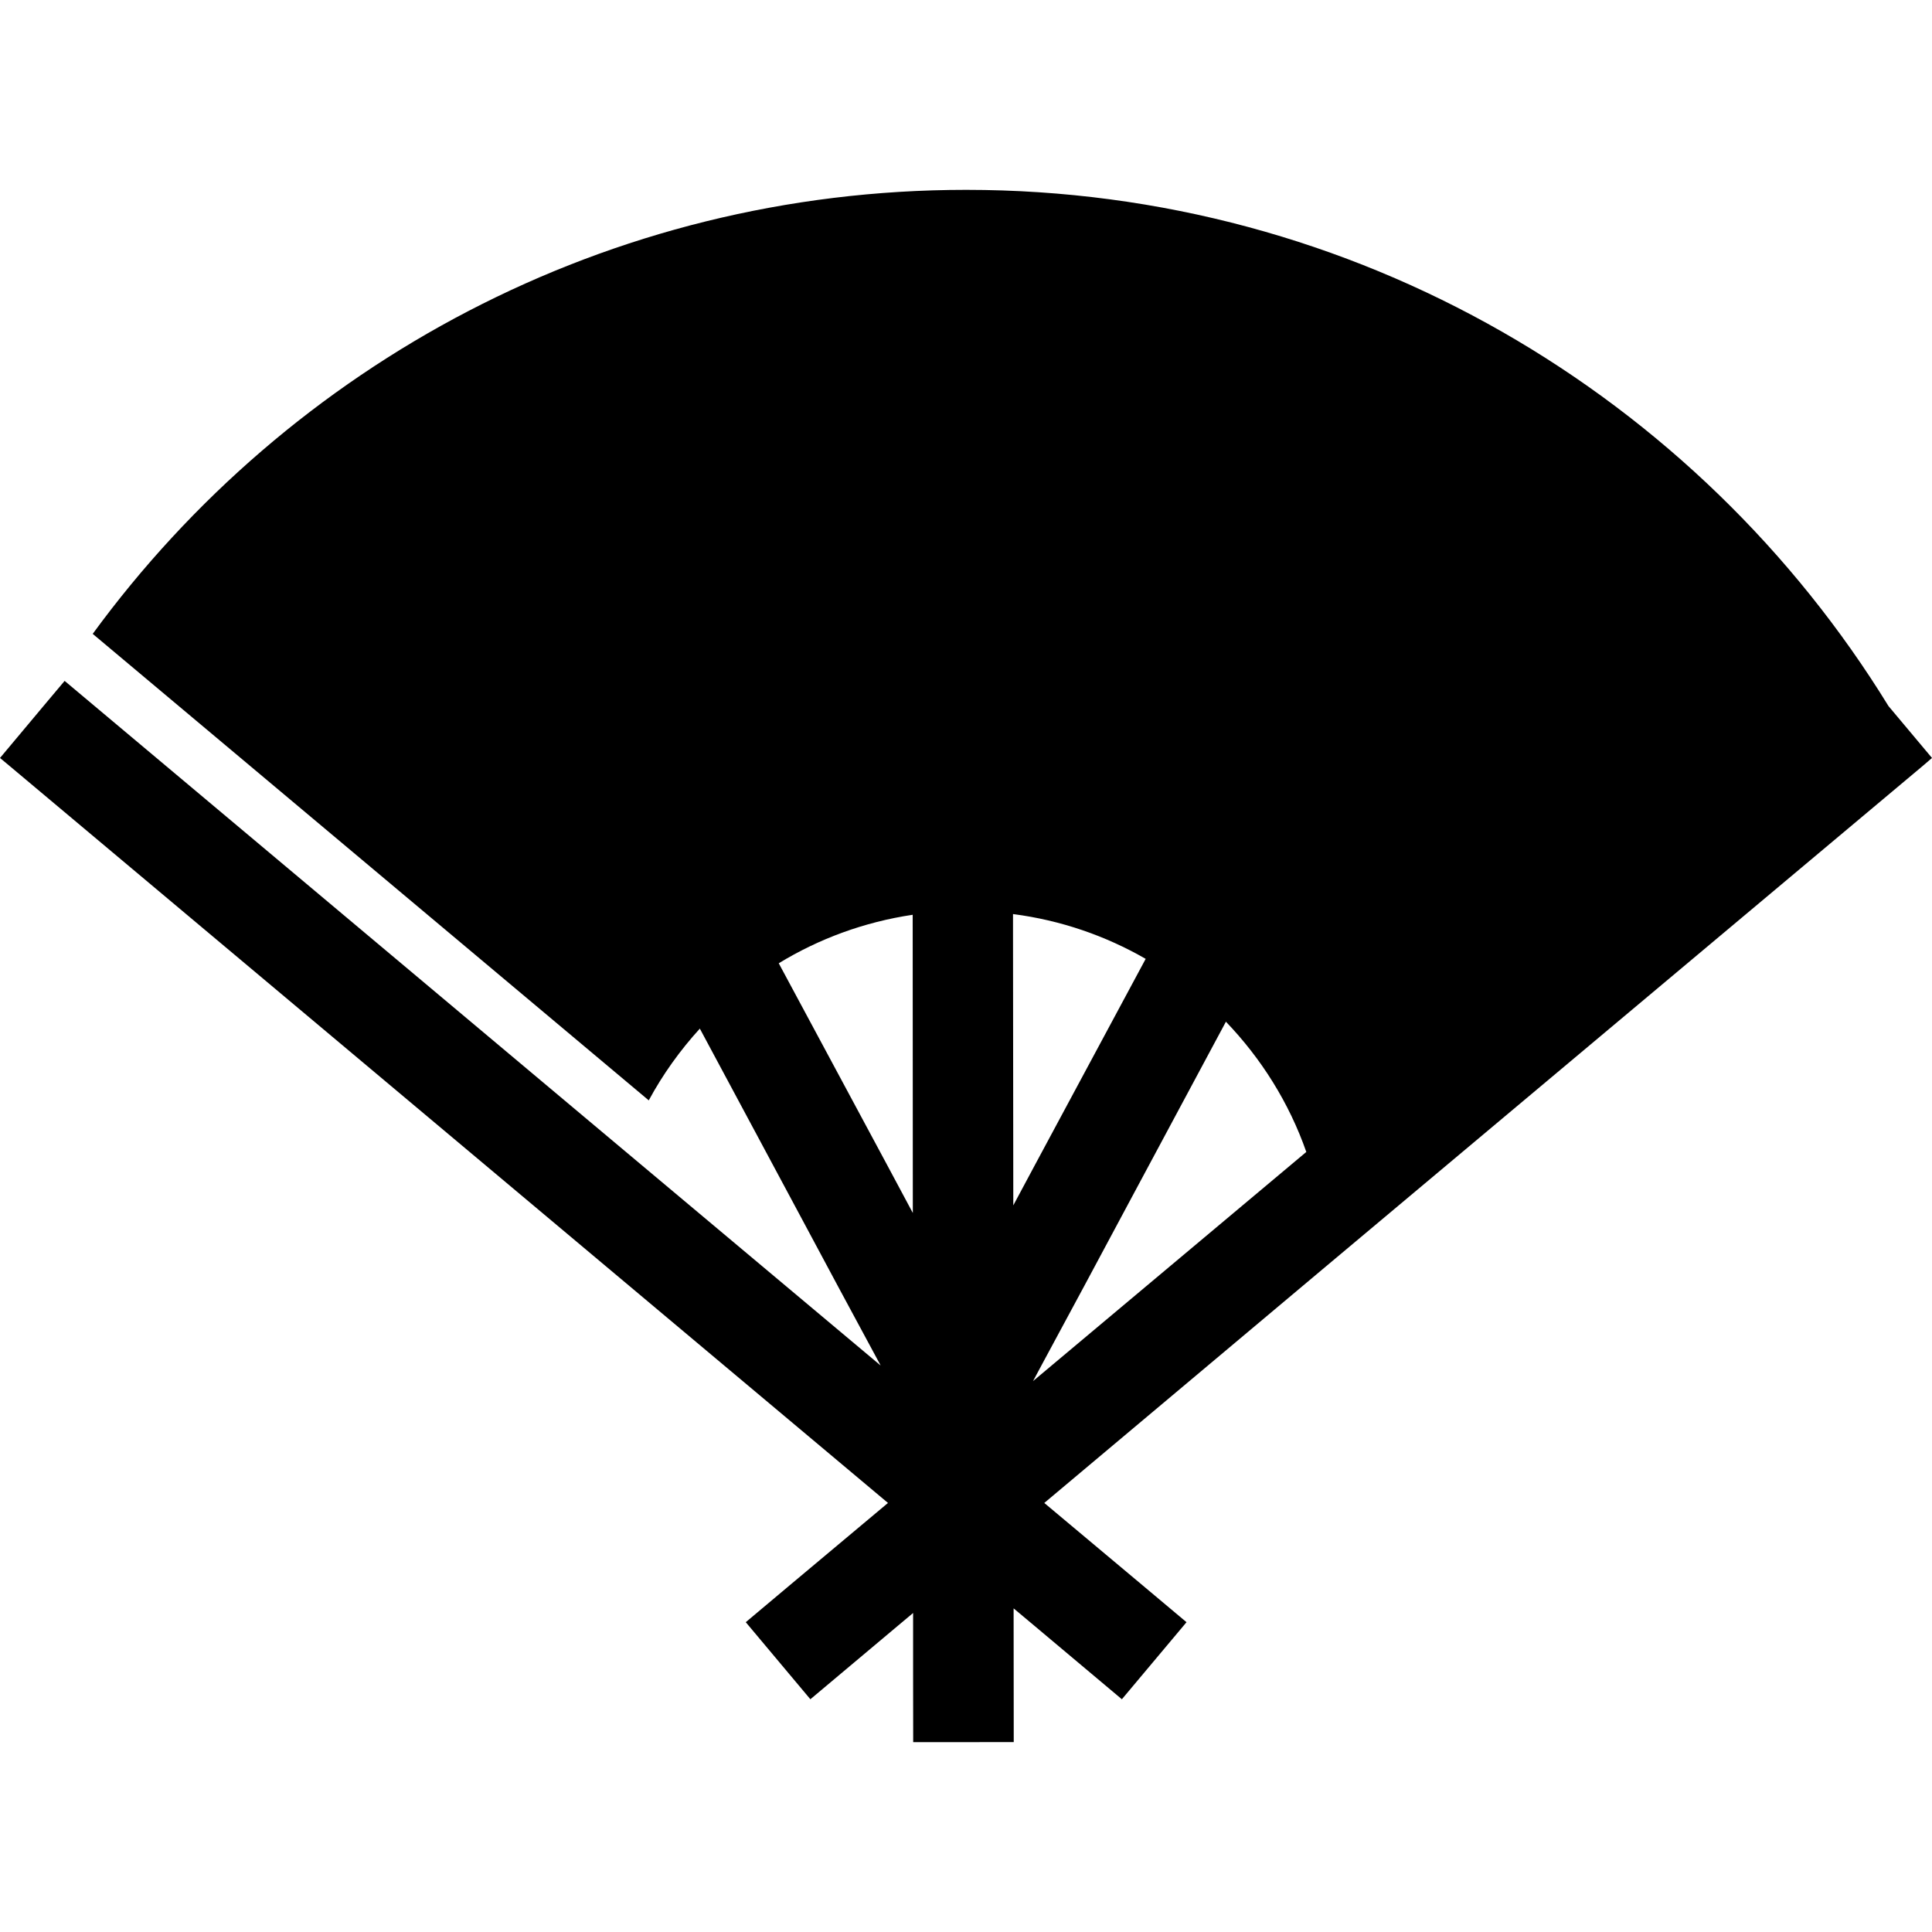
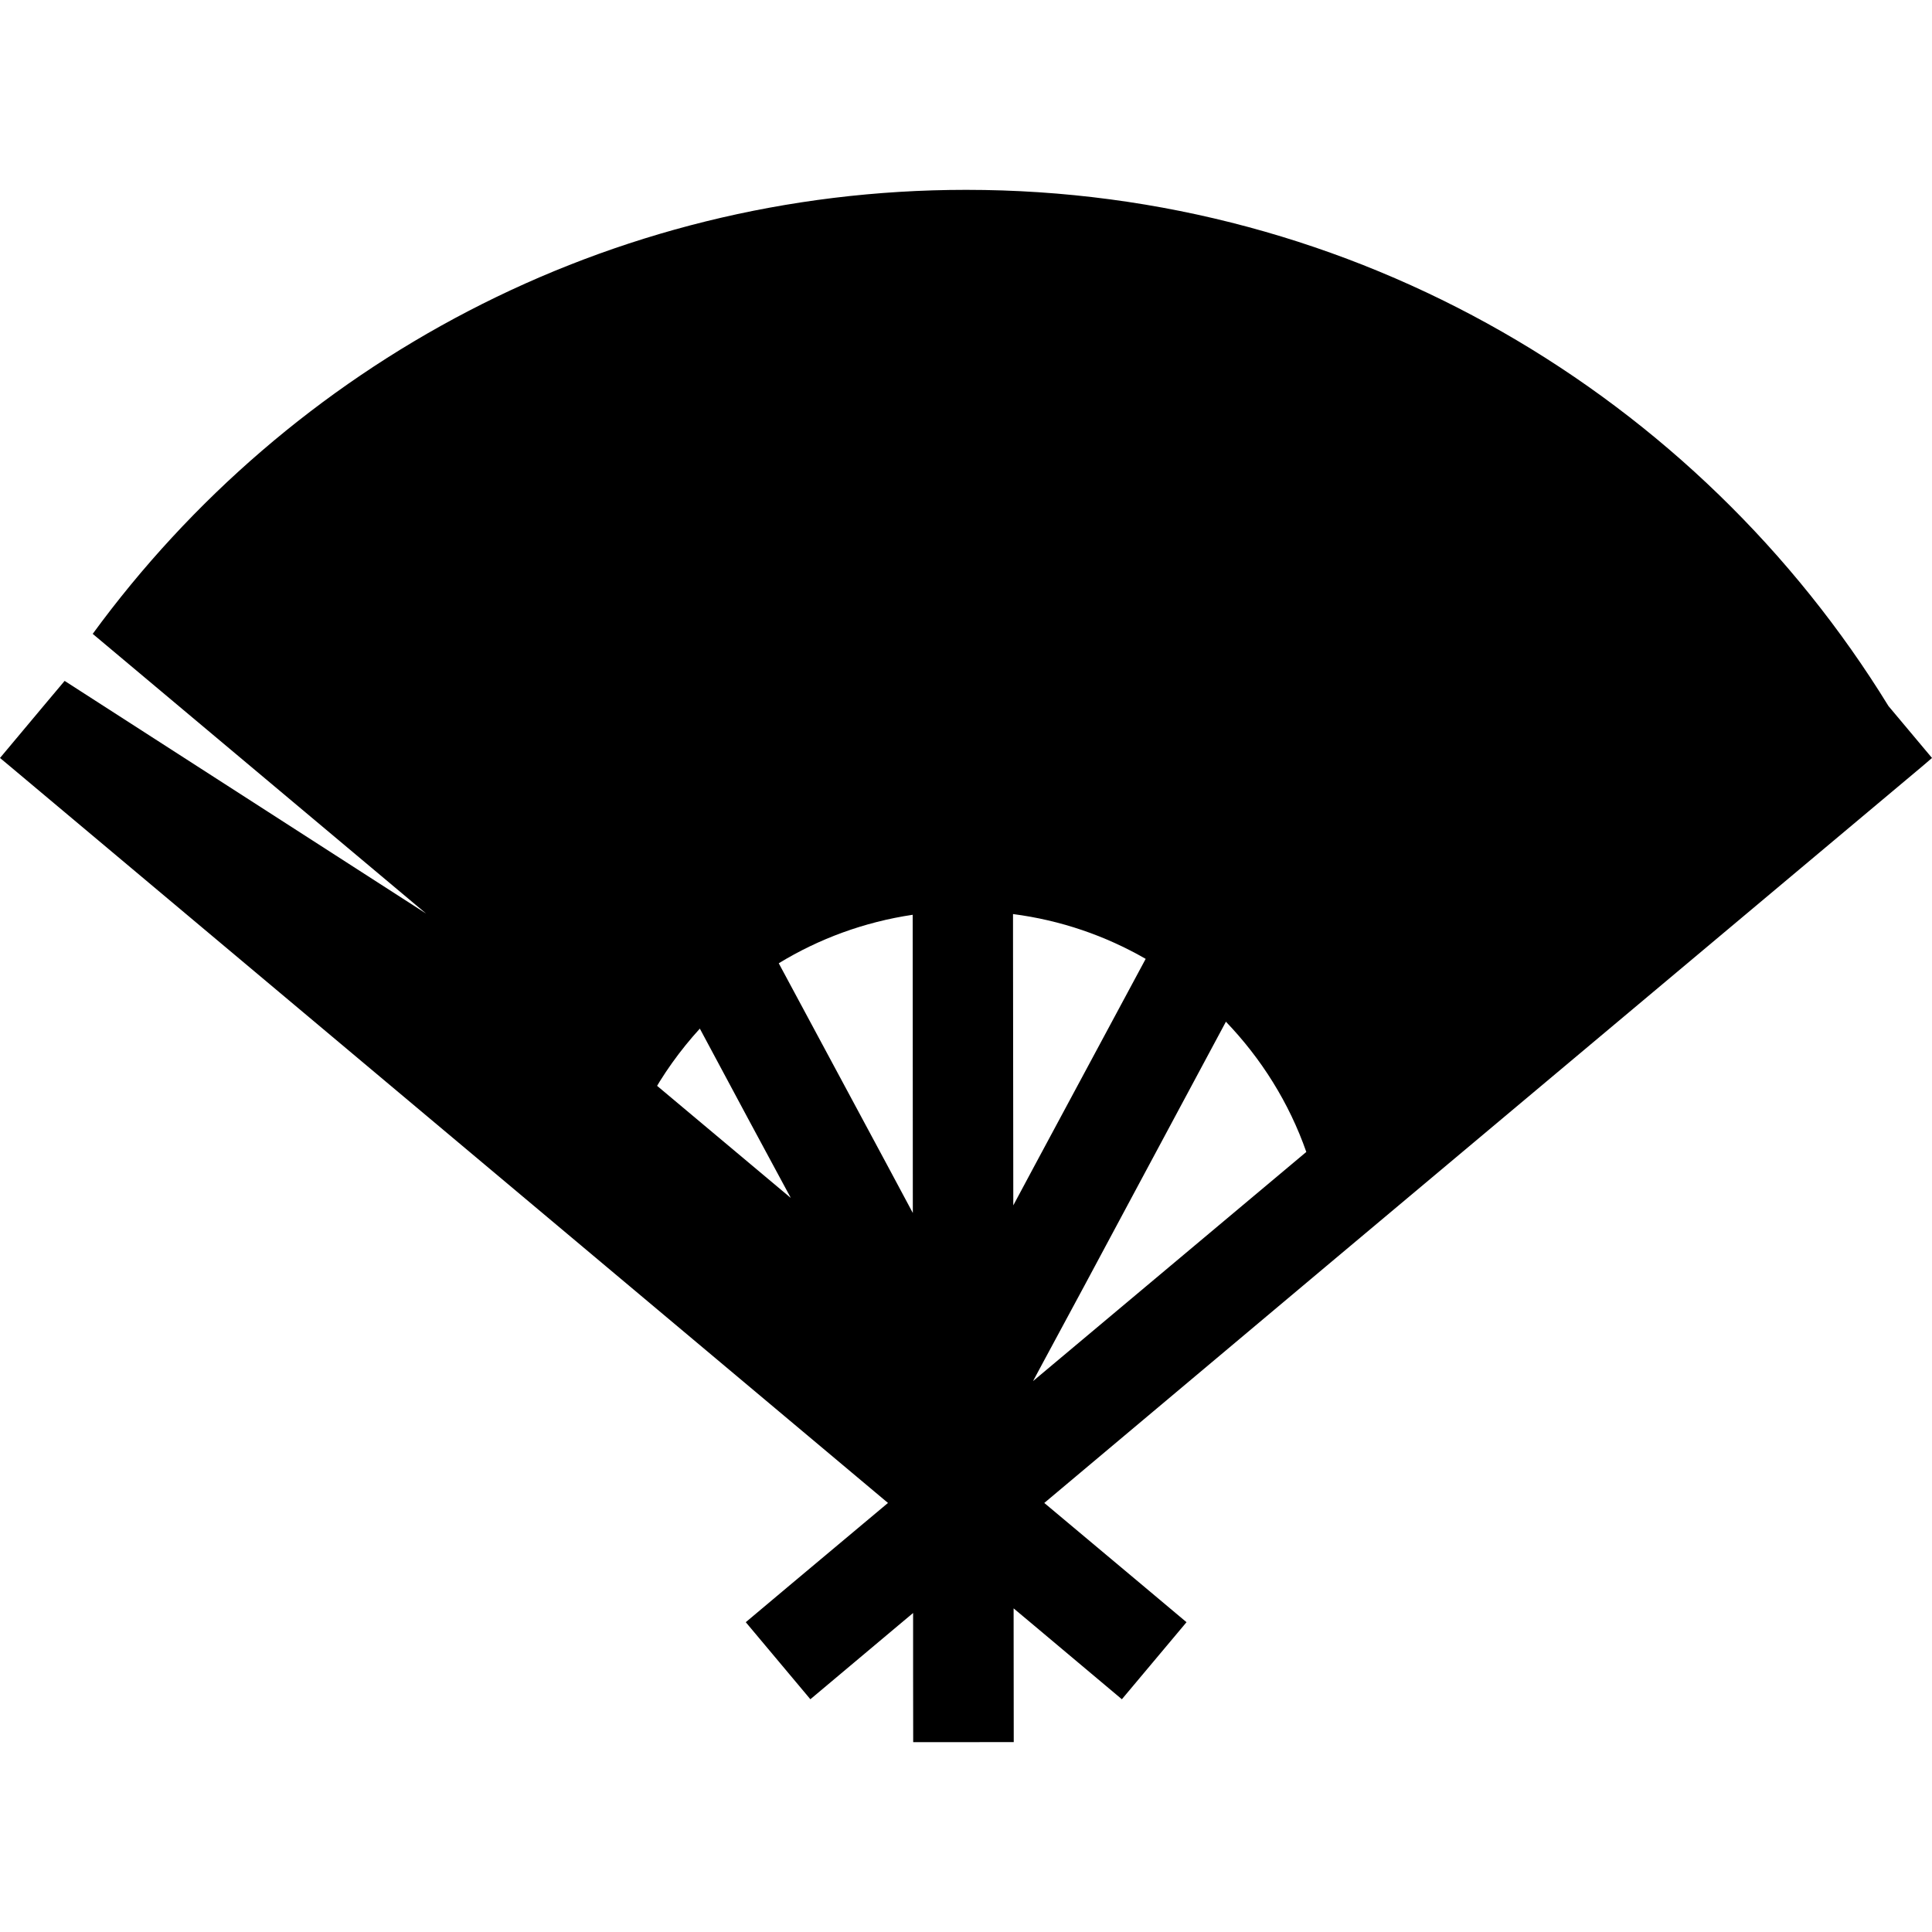
<svg xmlns="http://www.w3.org/2000/svg" height="800px" width="800px" version="1.1" id="_x32_" viewBox="0 0 512 512" xml:space="preserve">
  <style type="text/css">
	.st0{fill:#000000;}
</style>
  <g>
-     <path class="st0" d="M500.468,187.116C450.021,105.064,359.44,50.312,256.036,50.312c-95.121,0-179.335,46.35-231.467,117.668   l147.36,123.631c3.72-6.905,8.298-13.268,13.535-19.018L209.276,317l12.778,23.852l11.126,20.643l0.203,0.382l-67.494-56.599   L17.126,180.443l-5.304,6.307L0,200.87l2.58,2.15l158.004,132.568l74.741,62.708l-26.086,21.853l-11.603,9.748l17.122,20.42   l23.29-19.56l3.934-3.297v16.048l0.024,18.182l26.646-0.016l-0.035-35.439l5.404,4.524l23.286,19.56l17.131-20.42l-11.611-9.748   l-26.082-21.853l74.742-62.771L509.496,203.02l2.504-2.15L500.468,187.116z M268.459,247.467v-5.232   c12.666,1.641,24.545,5.758,35.157,11.874l-29.224,54.385l-5.858,10.943L268.459,247.467z M276.184,361.495l11.125-20.643   L300.088,317l24.792-46.238c9.369,9.763,16.736,21.462,21.304,34.516l-72.416,60.725L276.184,361.495z M241.908,321.451   l-6.937-12.958l-28.595-53.215c10.644-6.498,22.658-10.942,35.496-12.853L241.908,321.451z" />
+     <path class="st0" d="M500.468,187.116C450.021,105.064,359.44,50.312,256.036,50.312c-95.121,0-179.335,46.35-231.467,117.668   l147.36,123.631c3.72-6.905,8.298-13.268,13.535-19.018l12.778,23.852l11.126,20.643l0.203,0.382l-67.494-56.599   L17.126,180.443l-5.304,6.307L0,200.87l2.58,2.15l158.004,132.568l74.741,62.708l-26.086,21.853l-11.603,9.748l17.122,20.42   l23.29-19.56l3.934-3.297v16.048l0.024,18.182l26.646-0.016l-0.035-35.439l5.404,4.524l23.286,19.56l17.131-20.42l-11.611-9.748   l-26.082-21.853l74.742-62.771L509.496,203.02l2.504-2.15L500.468,187.116z M268.459,247.467v-5.232   c12.666,1.641,24.545,5.758,35.157,11.874l-29.224,54.385l-5.858,10.943L268.459,247.467z M276.184,361.495l11.125-20.643   L300.088,317l24.792-46.238c9.369,9.763,16.736,21.462,21.304,34.516l-72.416,60.725L276.184,361.495z M241.908,321.451   l-6.937-12.958l-28.595-53.215c10.644-6.498,22.658-10.942,35.496-12.853L241.908,321.451z" />
  </g>
</svg>